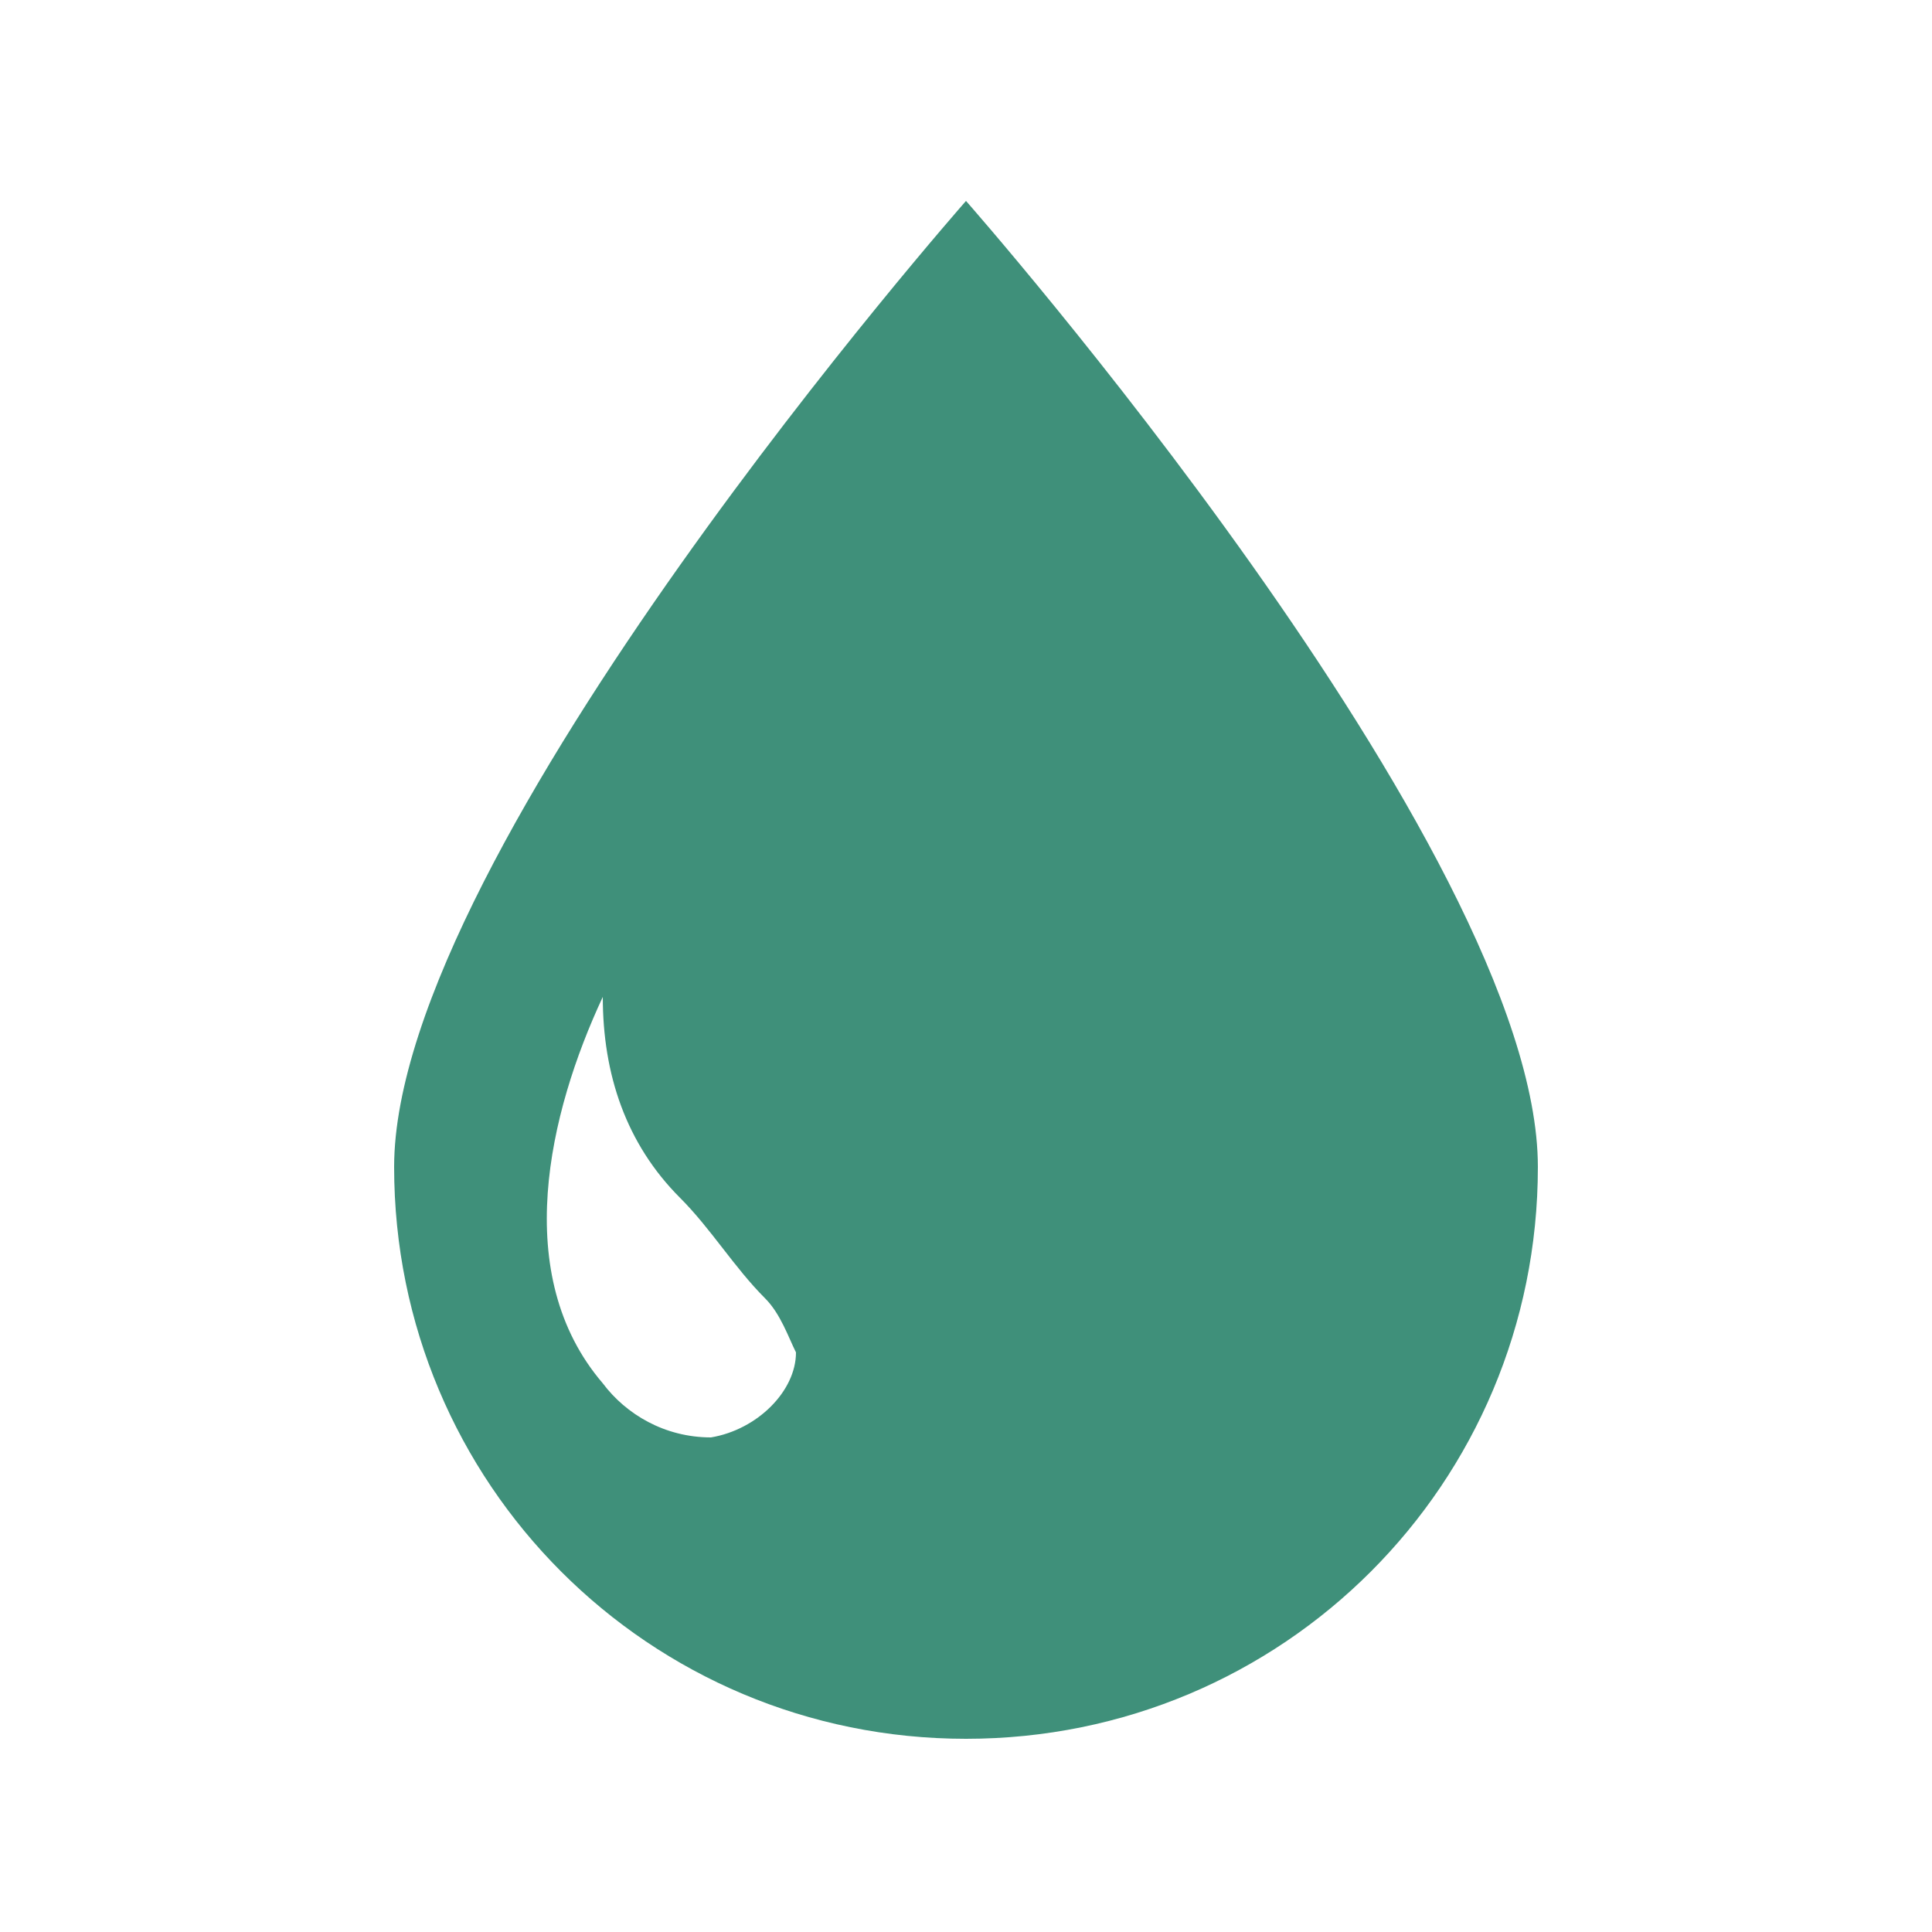
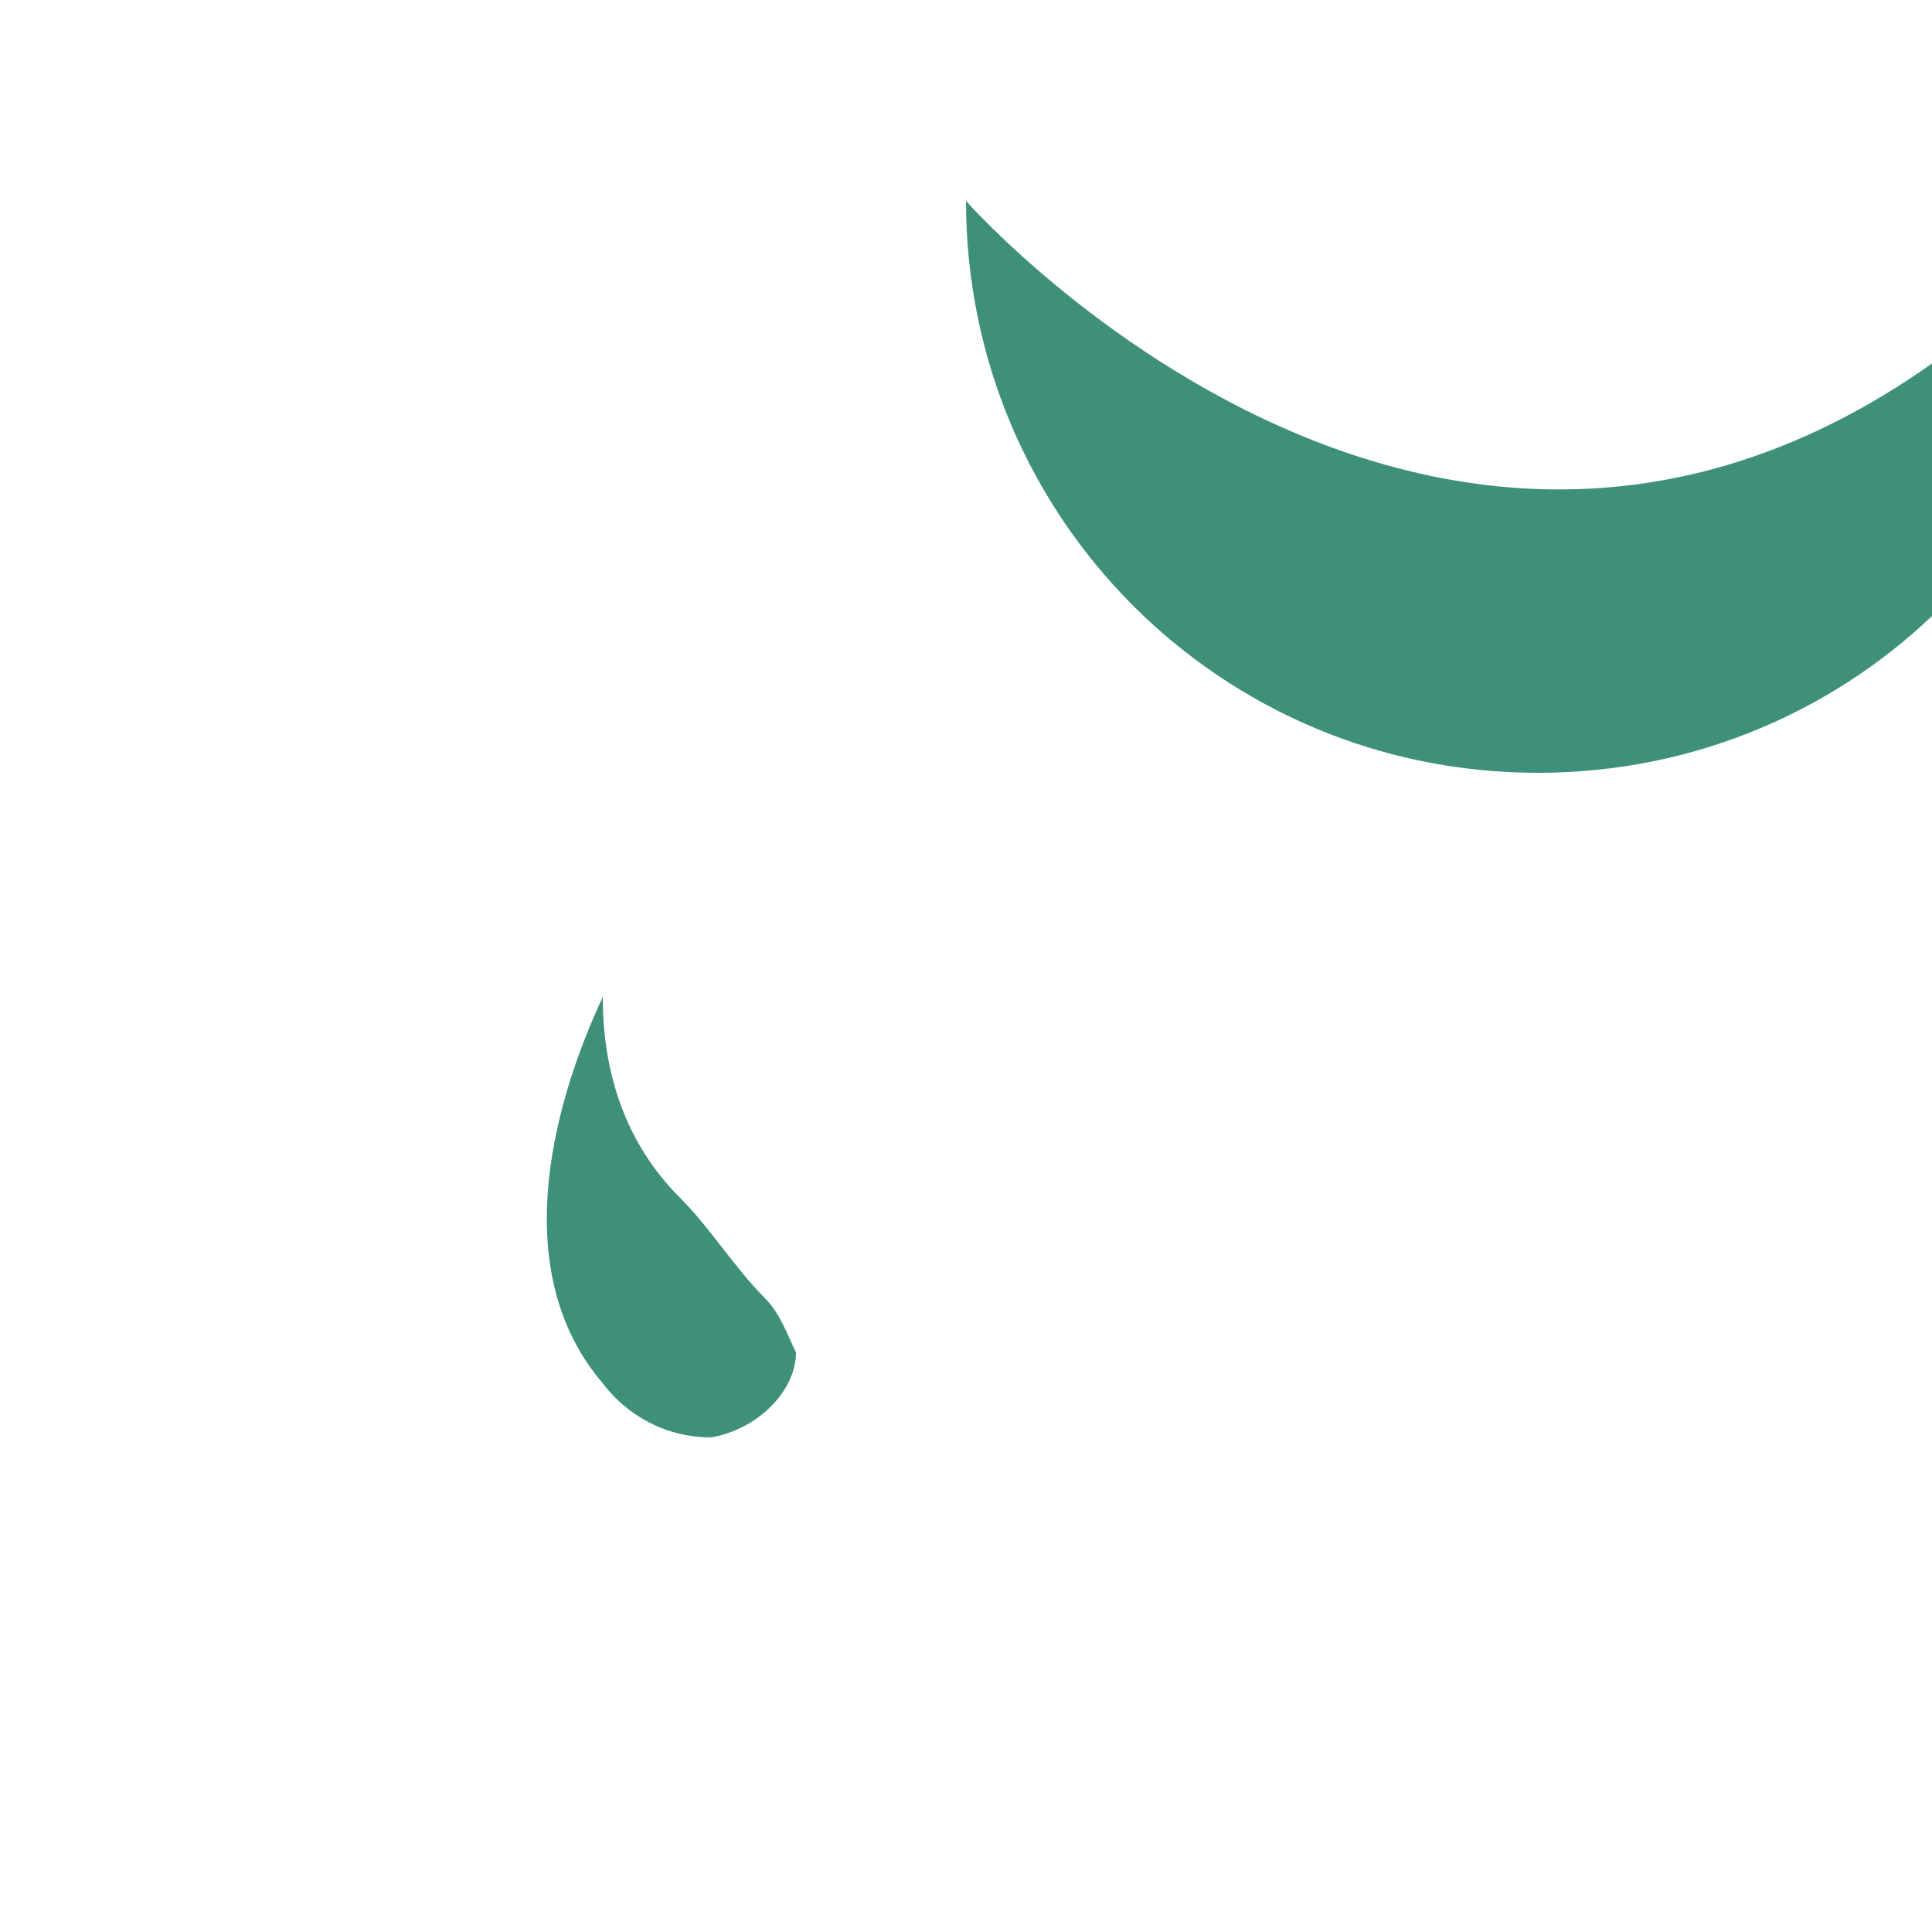
<svg xmlns="http://www.w3.org/2000/svg" version="1.1" id="Layer_1" x="0px" y="0px" viewBox="0 0 25 25" style="enable-background:new 0 0 25 25;" xml:space="preserve">
  <style type="text/css">
	.st0{fill:#3F907A;}
	.st1{fill:#ACACAC;}
	.st2{clip-path:url(#SVGID_00000173128134468474025910000012531137175089419181_);}
</style>
  <g>
    <g>
      <g id="Group_2359_00000011009574866859613130000012375443311354888605_">
-         <path id="Path_4777_00000093890287468419324540000017556062732824377274_" class="st0" d="M12.5,2.6c0,0-7.4,8.4-7.4,12.5     c0,4.1,3.3,7.4,7.4,7.4s7.4-3.3,7.4-7.4C19.9,11,12.5,2.6,12.5,2.6 M9.2,18.6c-0.6,0-1.1-0.3-1.4-0.7c-1.2-1.4-0.7-3.5,0-5     c0,1,0.3,1.9,1,2.6c0.4,0.4,0.7,0.9,1.1,1.3c0.2,0.2,0.3,0.5,0.4,0.7C10.3,18,9.8,18.5,9.2,18.6C9.2,18.6,9.2,18.6,9.2,18.6" />
+         <path id="Path_4777_00000093890287468419324540000017556062732824377274_" class="st0" d="M12.5,2.6c0,4.1,3.3,7.4,7.4,7.4s7.4-3.3,7.4-7.4C19.9,11,12.5,2.6,12.5,2.6 M9.2,18.6c-0.6,0-1.1-0.3-1.4-0.7c-1.2-1.4-0.7-3.5,0-5     c0,1,0.3,1.9,1,2.6c0.4,0.4,0.7,0.9,1.1,1.3c0.2,0.2,0.3,0.5,0.4,0.7C10.3,18,9.8,18.5,9.2,18.6C9.2,18.6,9.2,18.6,9.2,18.6" />
      </g>
    </g>
  </g>
</svg>